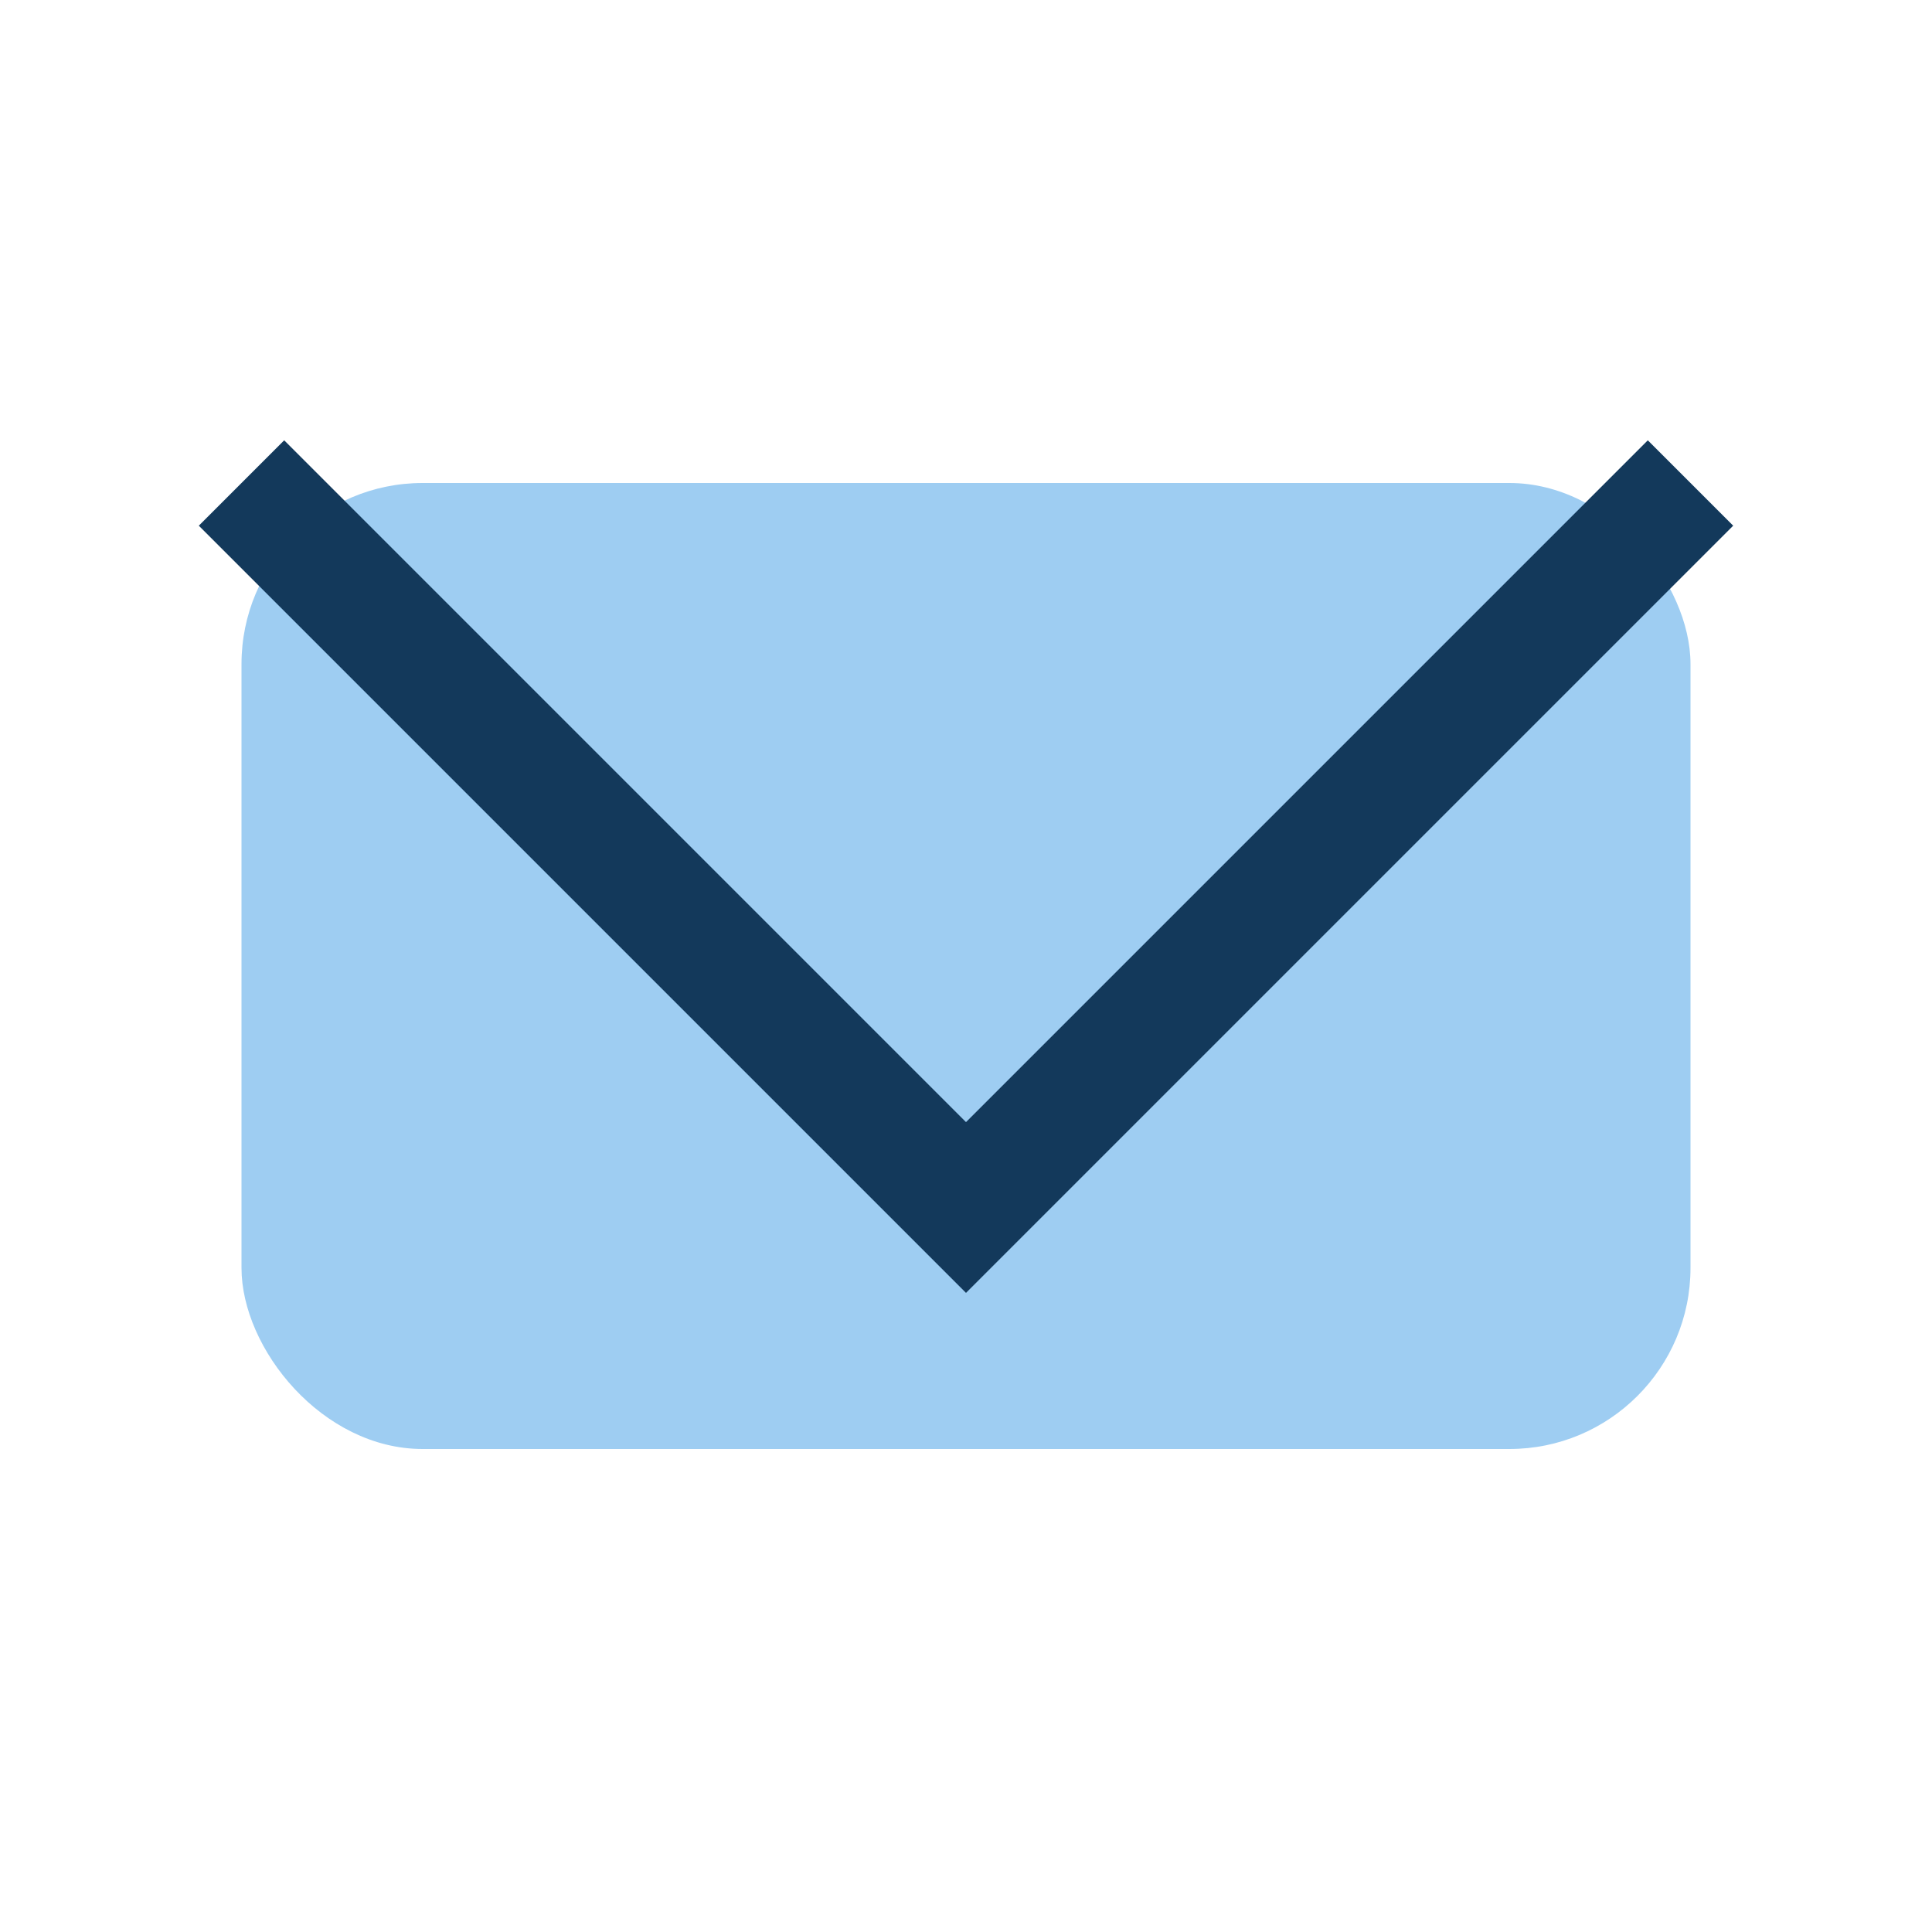
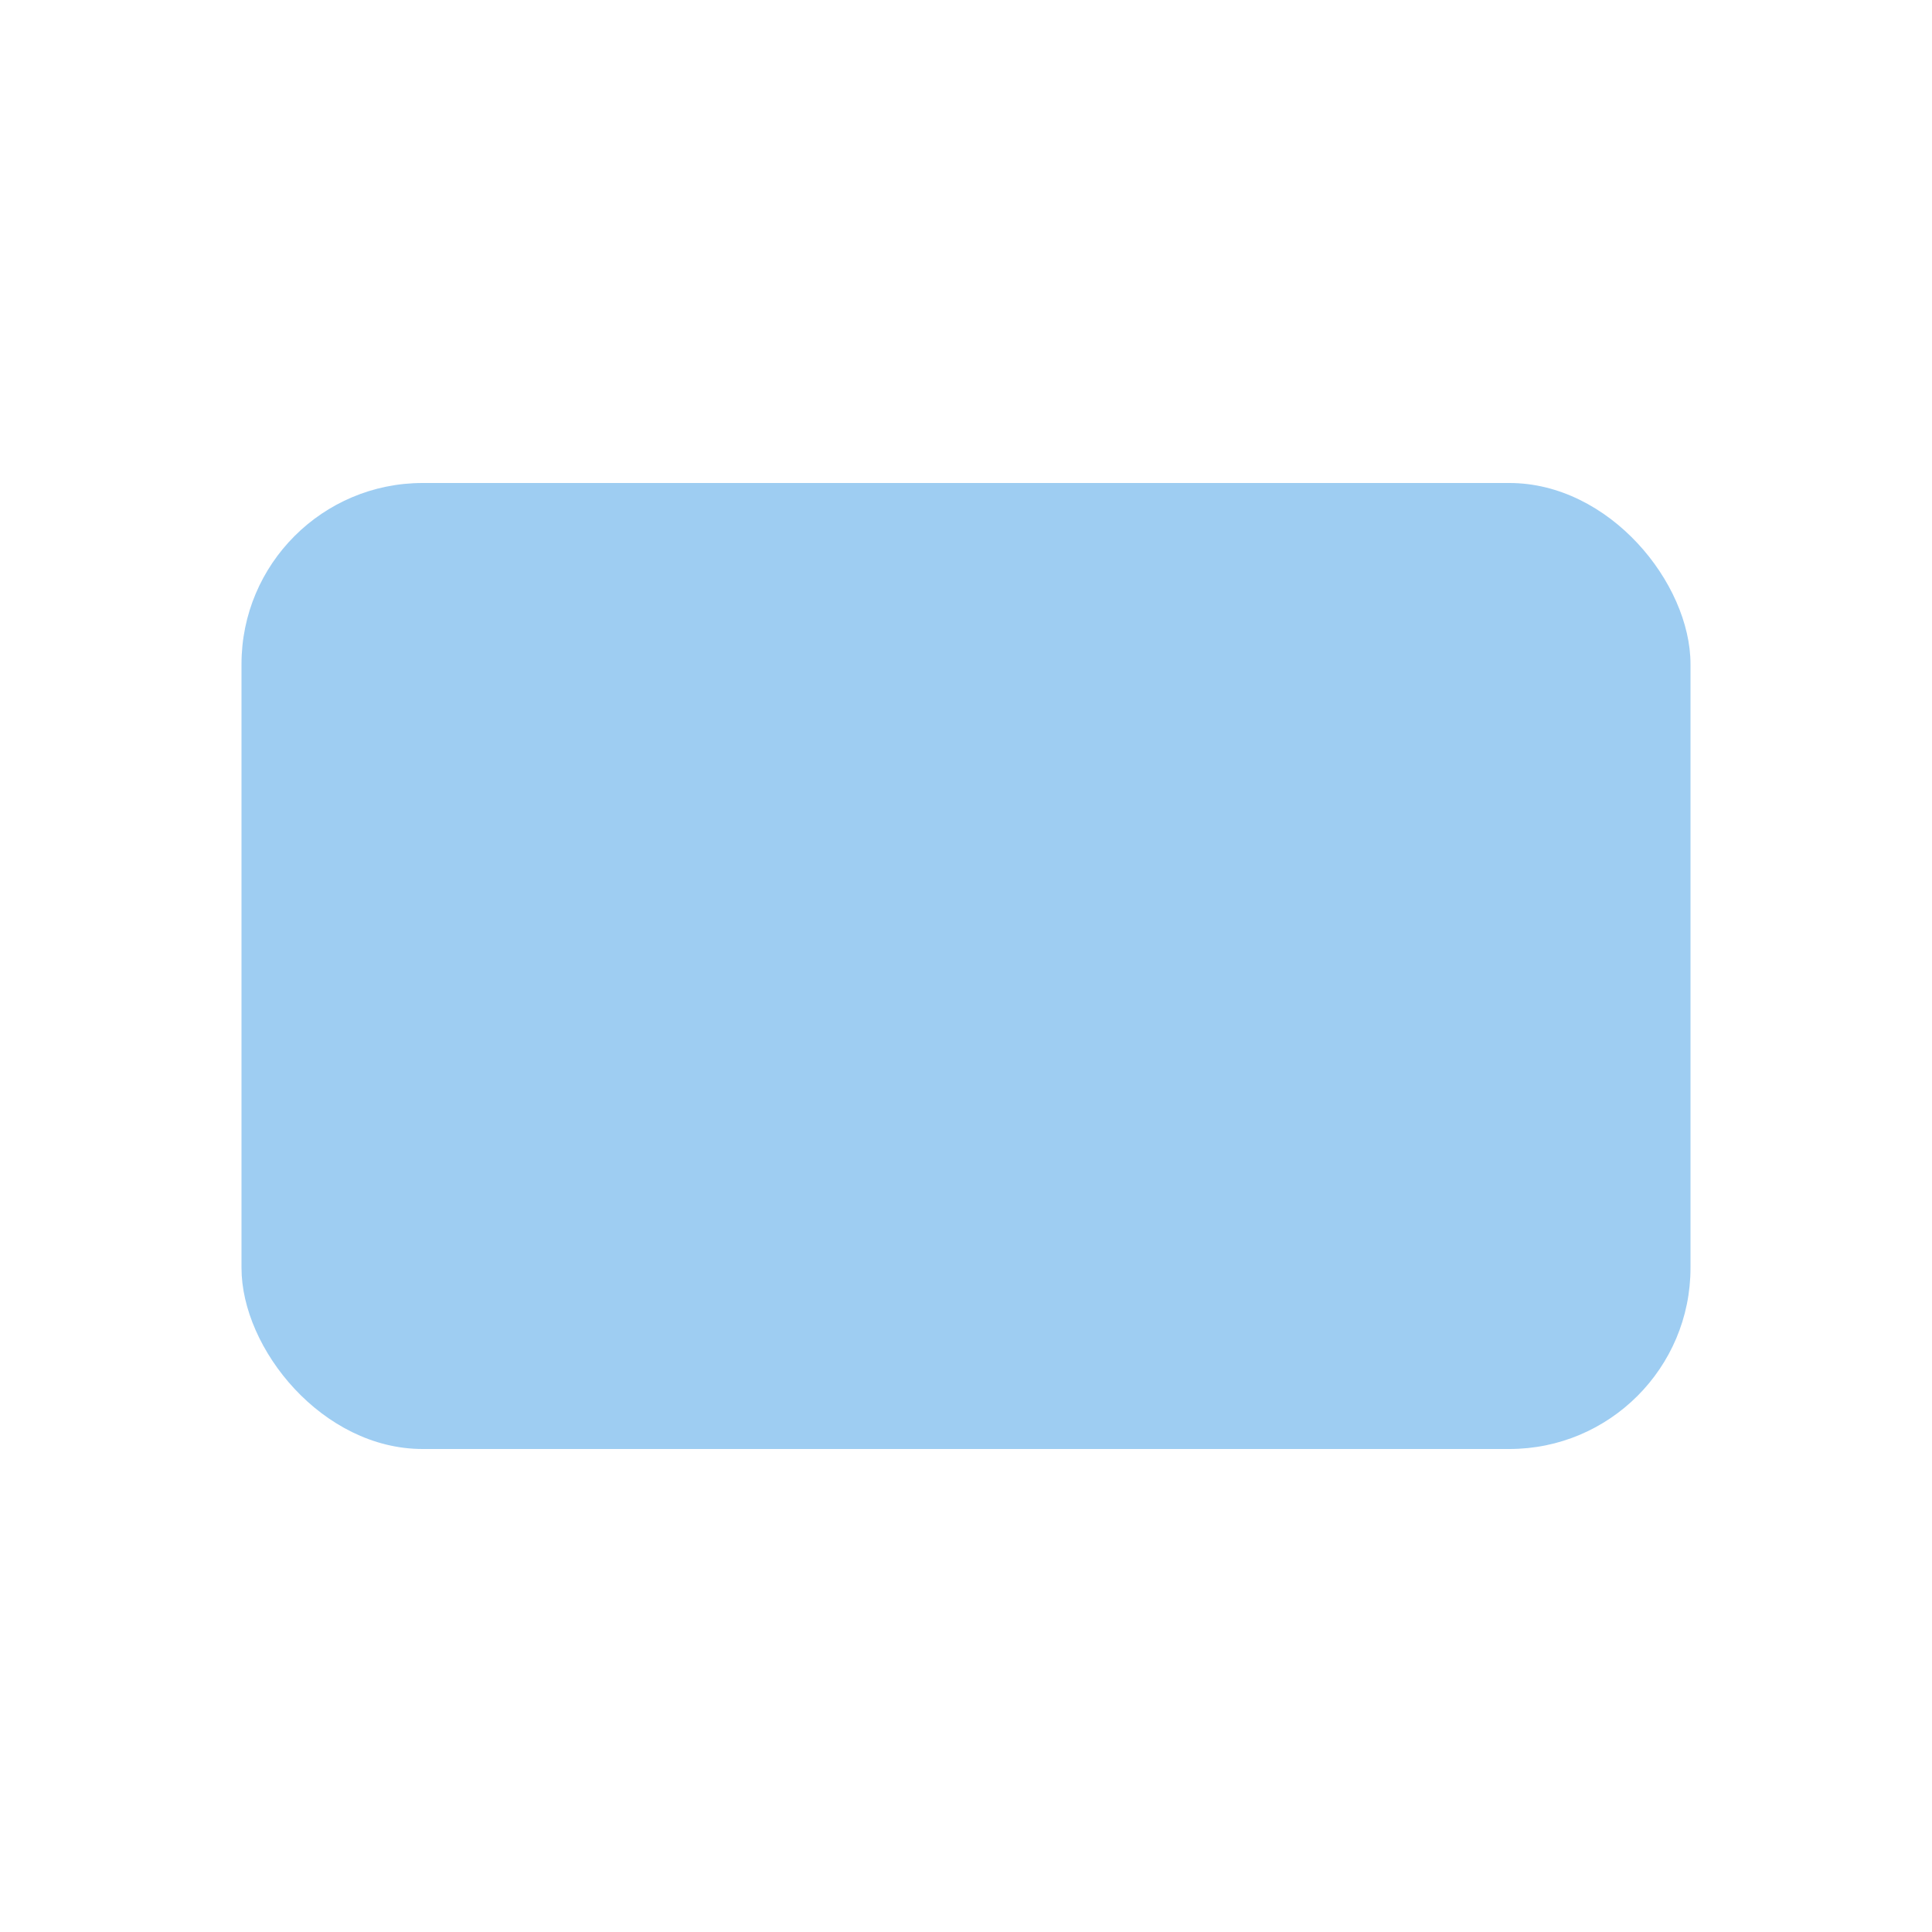
<svg xmlns="http://www.w3.org/2000/svg" width="32" height="32" viewBox="0 0 32 32">
  <rect x="4" y="8" width="24" height="16" rx="3" fill="#9ECDF2" />
-   <polyline points="4,8 16,20 28,8" fill="none" stroke="#13395B" stroke-width="2" />
</svg>